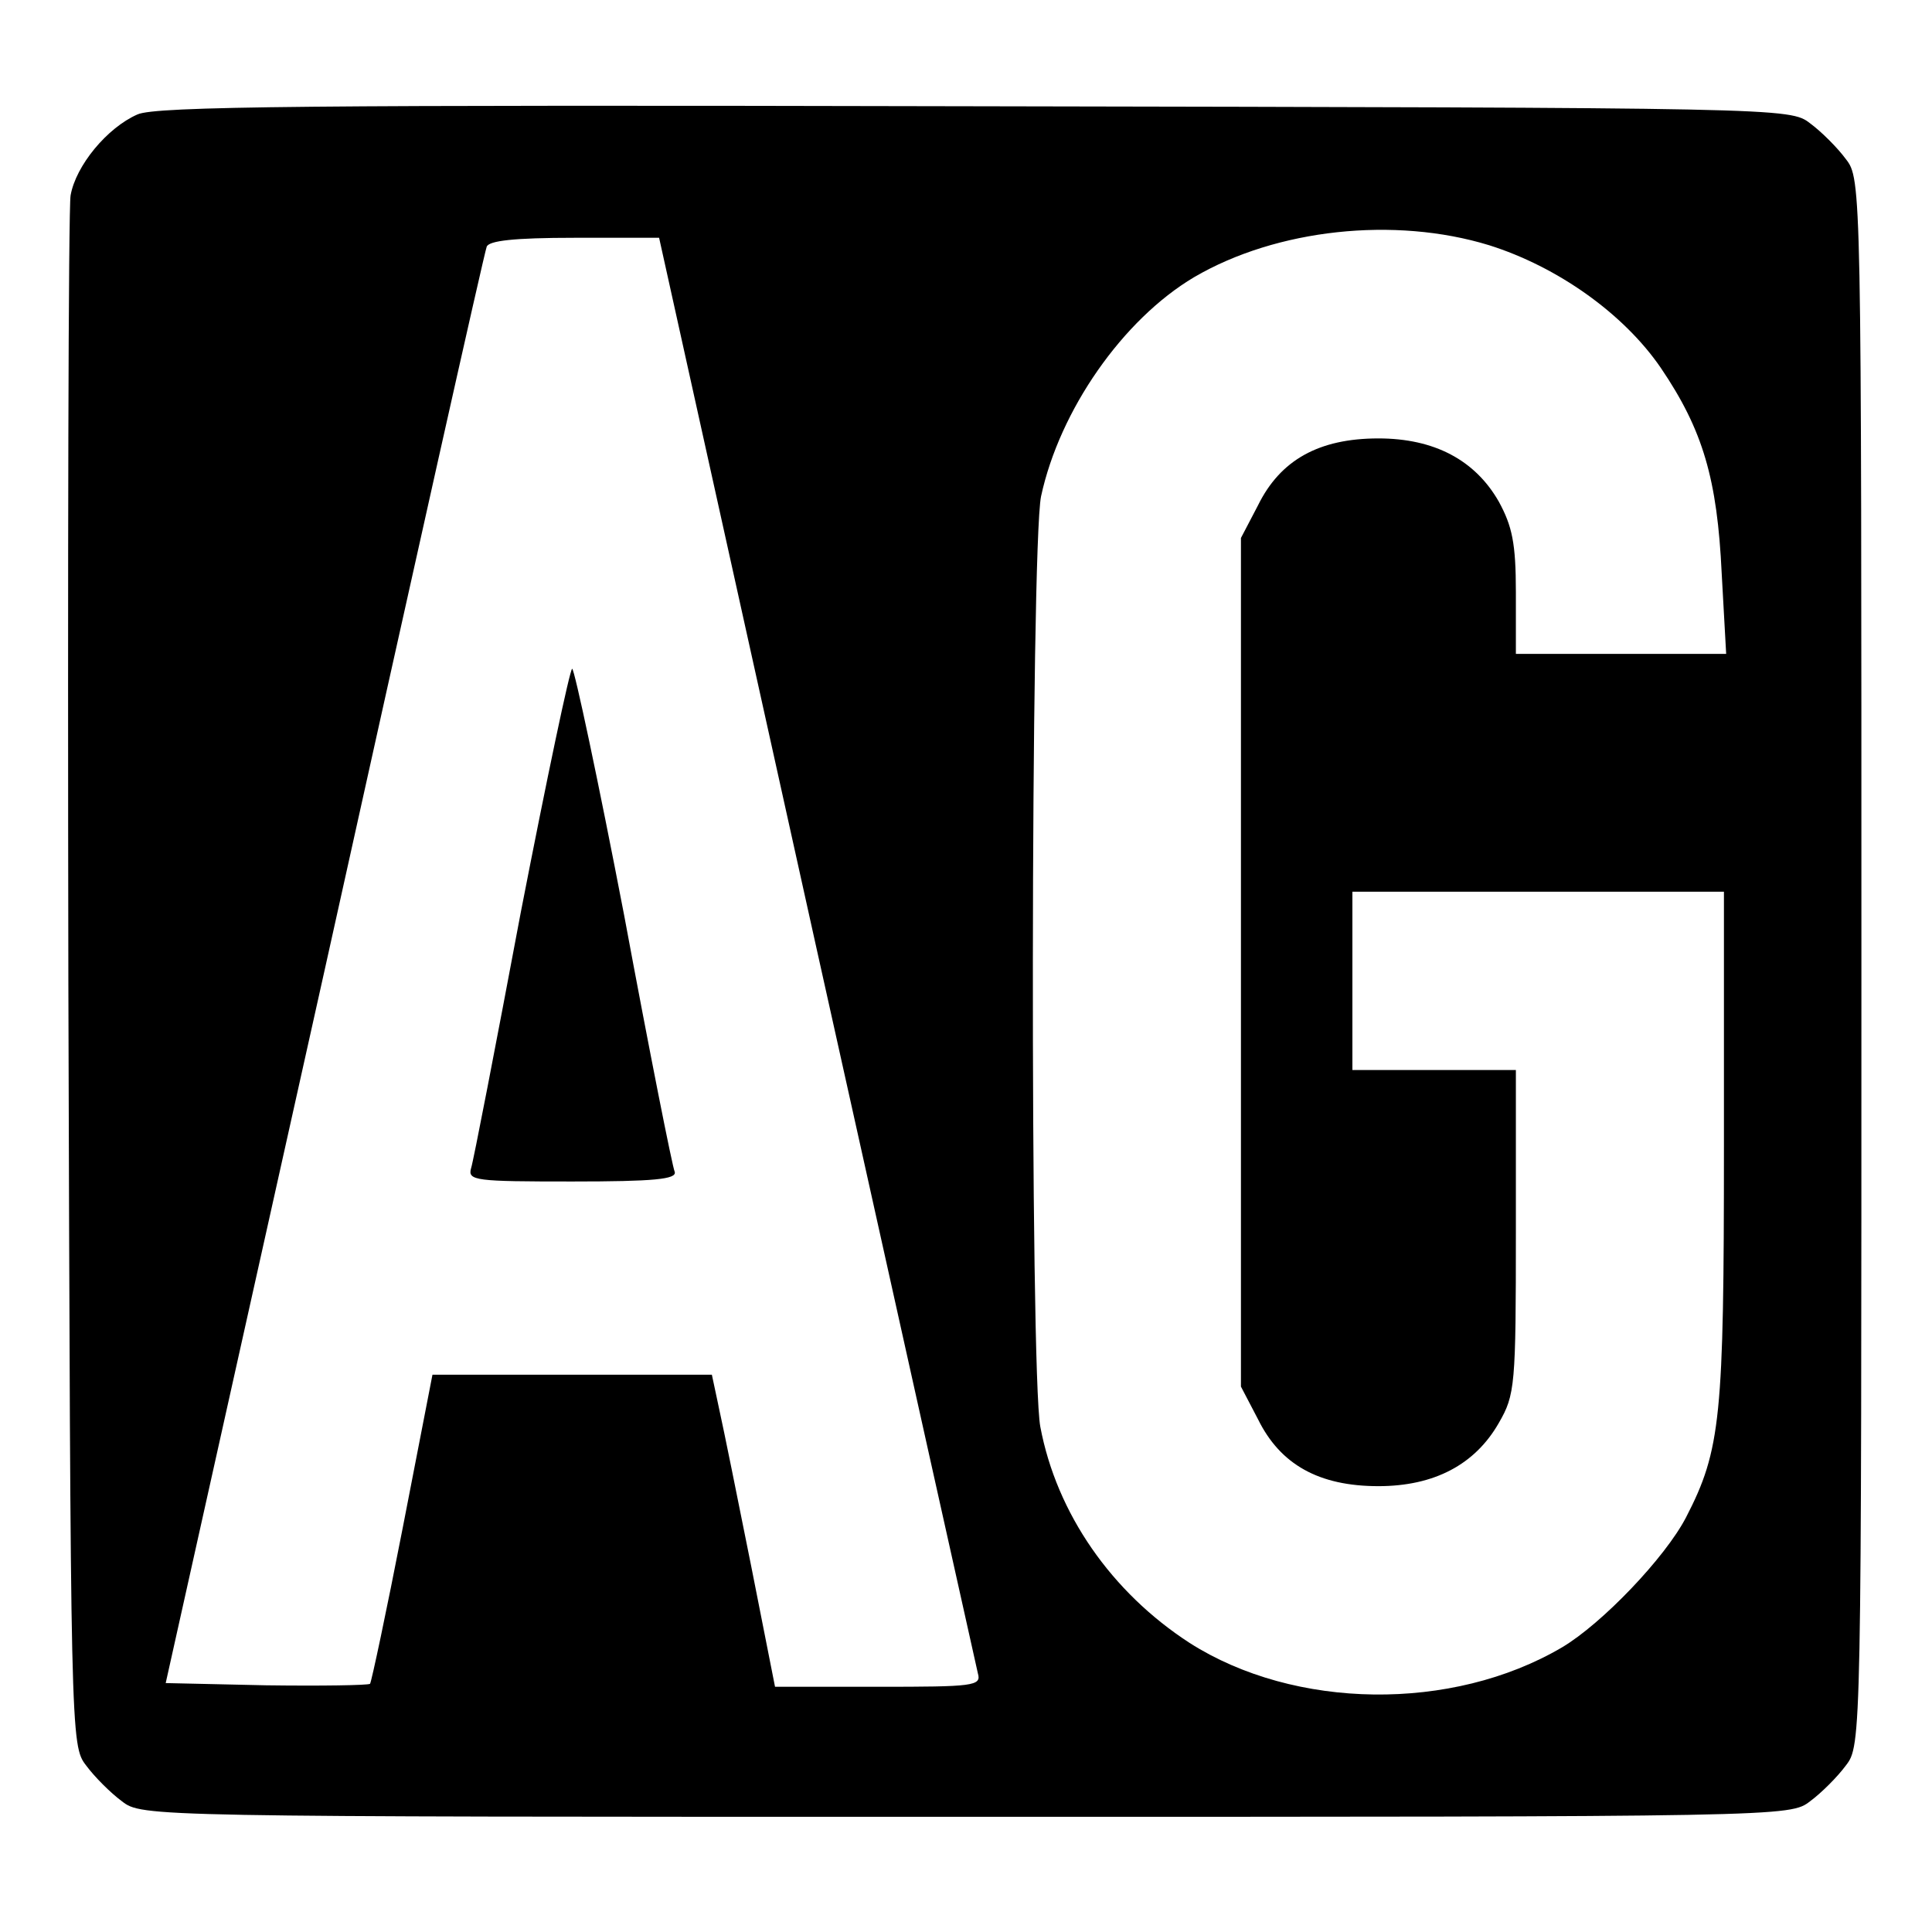
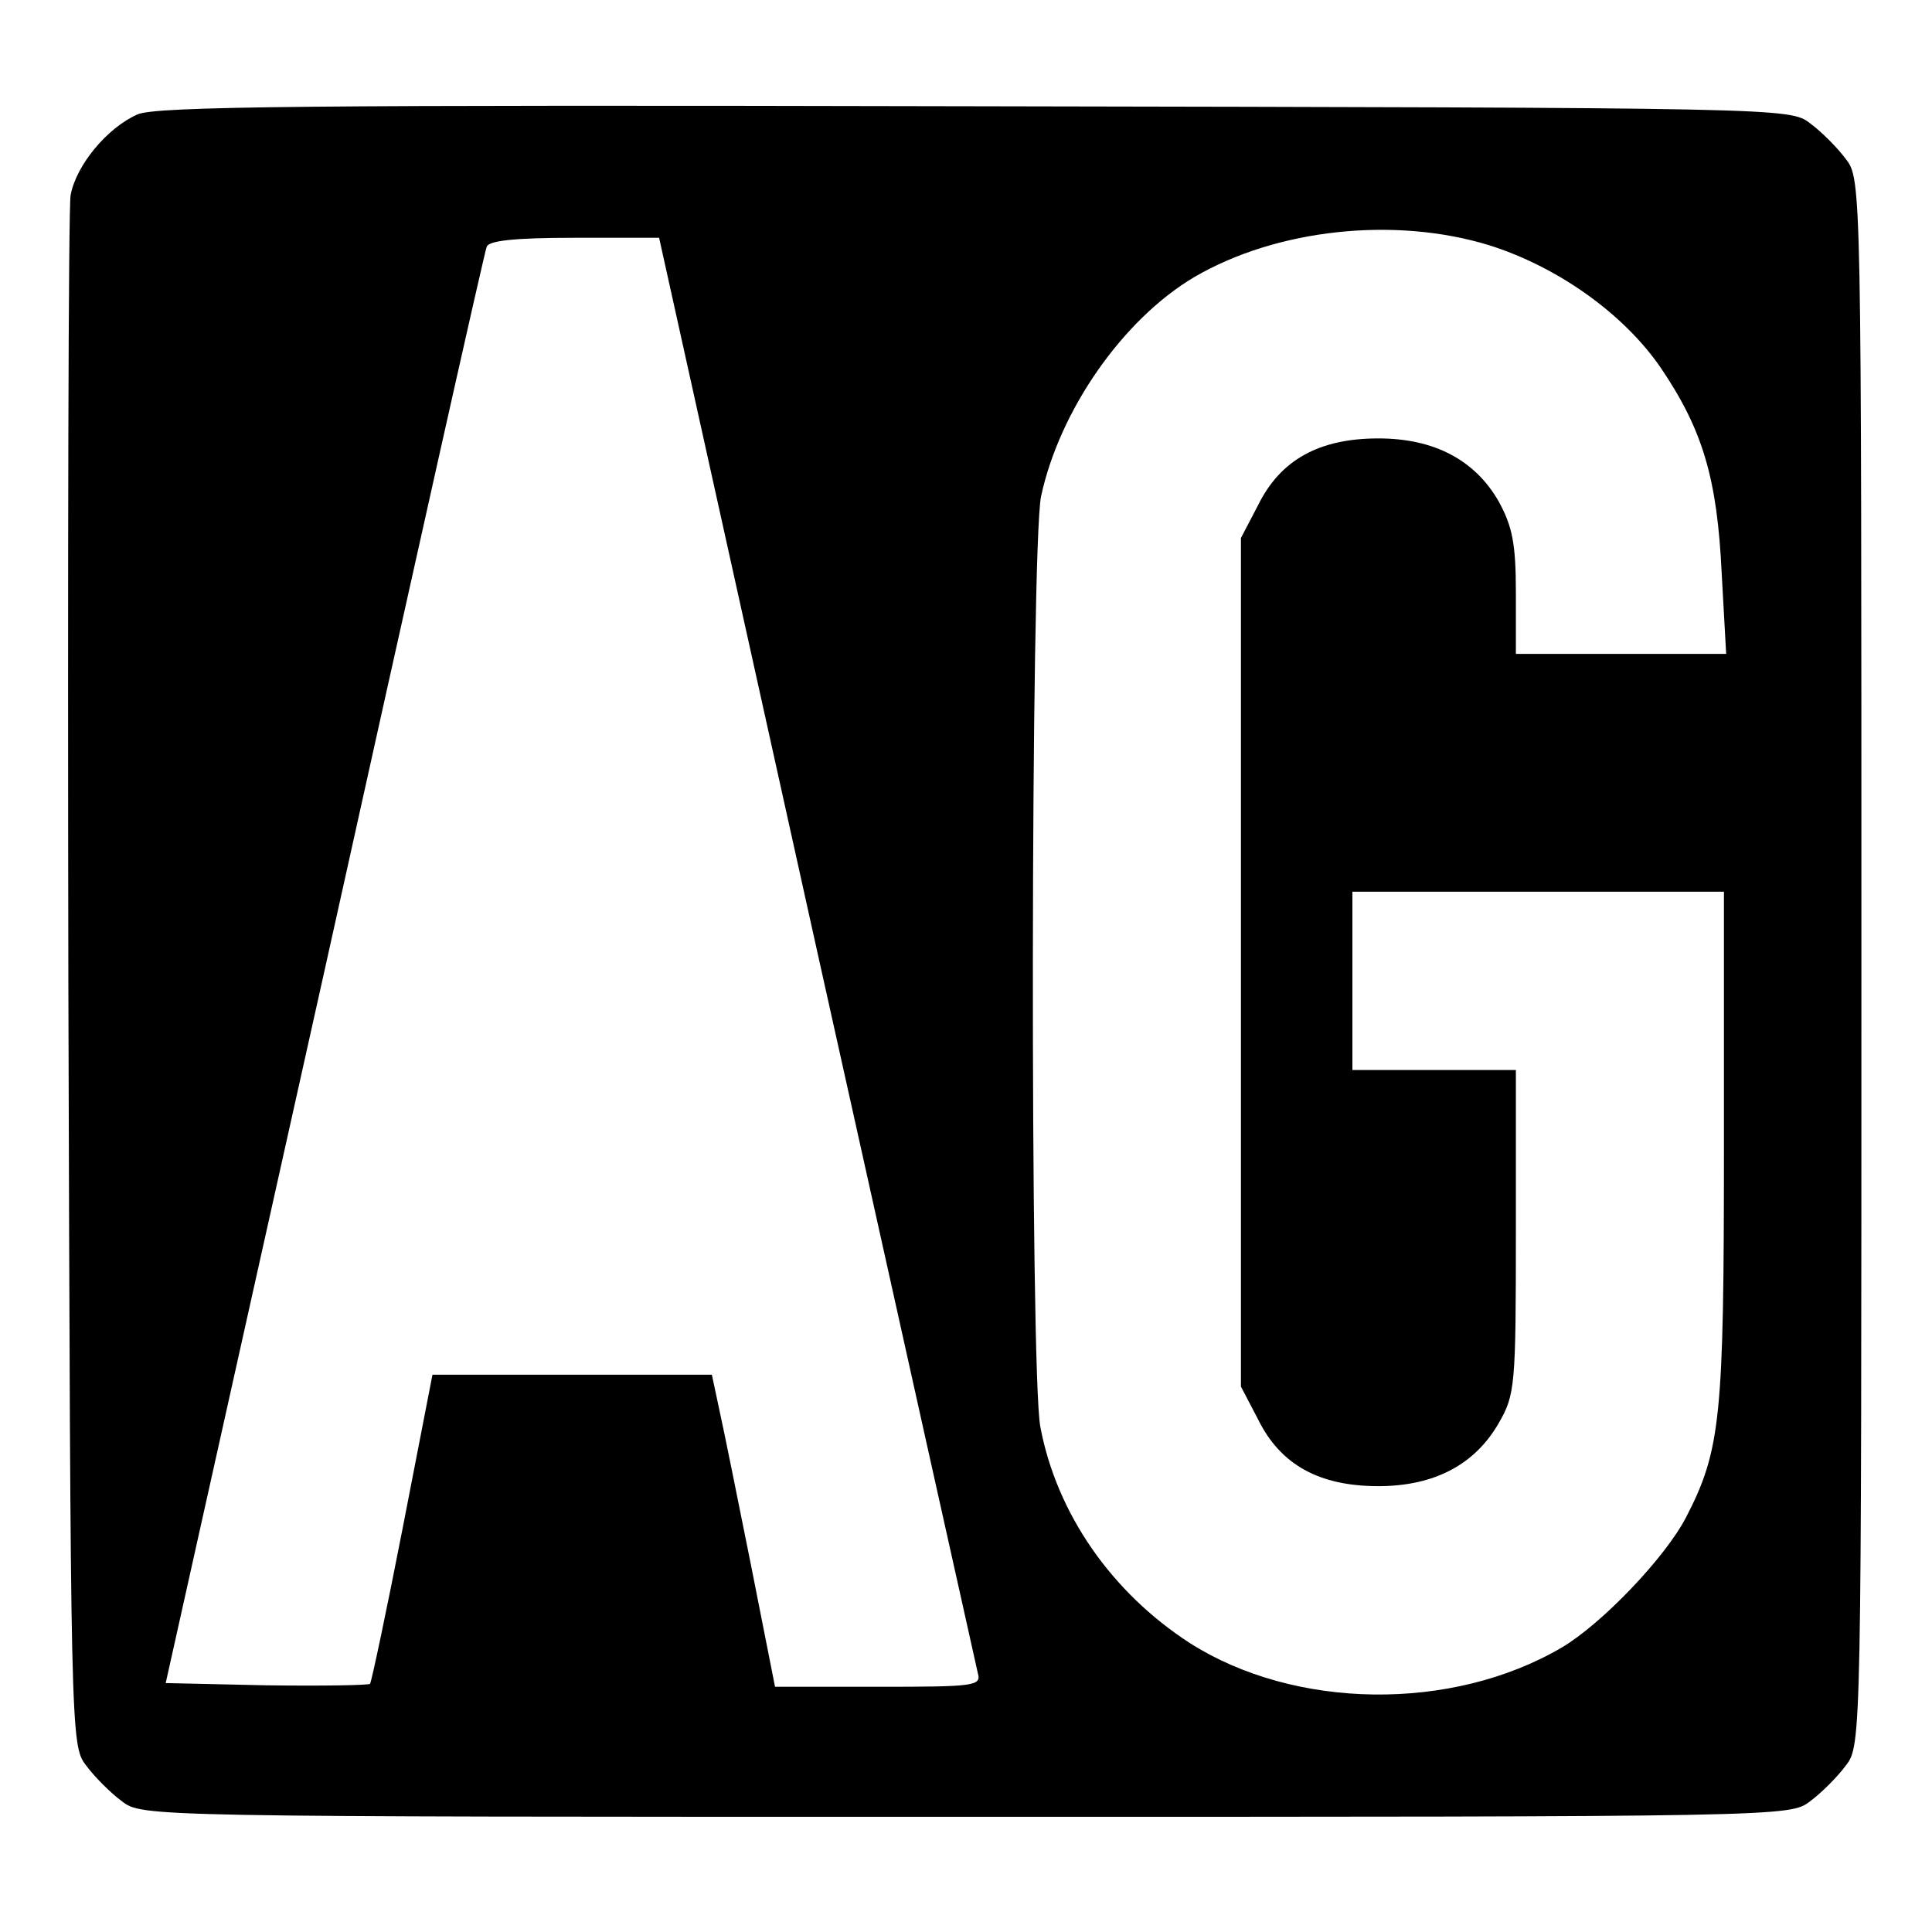
<svg xmlns="http://www.w3.org/2000/svg" version="1.0" width="260pt" height="260pt" viewBox="0 0 260 260" preserveAspectRatio="xMidYMid meet">
  <g transform="translate(0,260) scale(0.1,-0.1)" fill="#000000" stroke="none">
    <path d="M185 2446 c-41 -18 -83 -69 -90 -109 -3 -18 -4 -494 -3 -1059 3 -1019 3 -1027 24 -1054 11 -15 33 -37 48 -48 27 -21 32 -21 1136 -21 1104 0 1109 0 1136 21 15 11 37 33 48 48 21 27 21 33 21 1081 0 1048 0 1054 -21 1081 -11 15 -33 37 -48 48 -27 21 -34 21 -1124 23 -897 2 -1103 0 -1127 -11z m1819 -176 c92 -29 181 -92 231 -165 57 -84 76 -150 82 -277 l6 -108 -142 0 -141 0 0 83 c0 66 -5 89 -23 122 -32 56 -87 85 -162 85 -80 0 -132 -29 -162 -90 l-23 -44 0 -571 0 -571 23 -44 c30 -61 82 -90 162 -90 75 0 130 29 162 85 22 38 23 50 23 258 l0 217 -110 0 -110 0 0 120 0 120 250 0 250 0 0 -343 c0 -364 -4 -408 -51 -499 -28 -54 -113 -143 -167 -175 -148 -87 -360 -84 -501 6 -105 68 -179 174 -201 291 -14 75 -13 1183 1 1252 25 116 110 238 206 295 111 65 270 82 397 43z m-905 -947 c117 -527 215 -966 217 -975 5 -17 -6 -18 -134 -18 l-139 0 -32 162 c-18 90 -37 184 -43 211 l-10 47 -188 0 -188 0 -40 -206 c-22 -113 -42 -207 -44 -210 -3 -2 -66 -3 -140 -2 l-135 3 214 960 c117 528 215 966 218 973 3 8 36 12 118 12 l114 0 212 -957z" />
-     <path d="M701 1373 c-34 -181 -64 -336 -67 -345 -5 -17 6 -18 136 -18 110 0 141 3 138 13 -3 6 -34 162 -68 345 -35 182 -67 332 -70 332 -3 0 -34 -147 -69 -327z" />
  </g>
</svg>